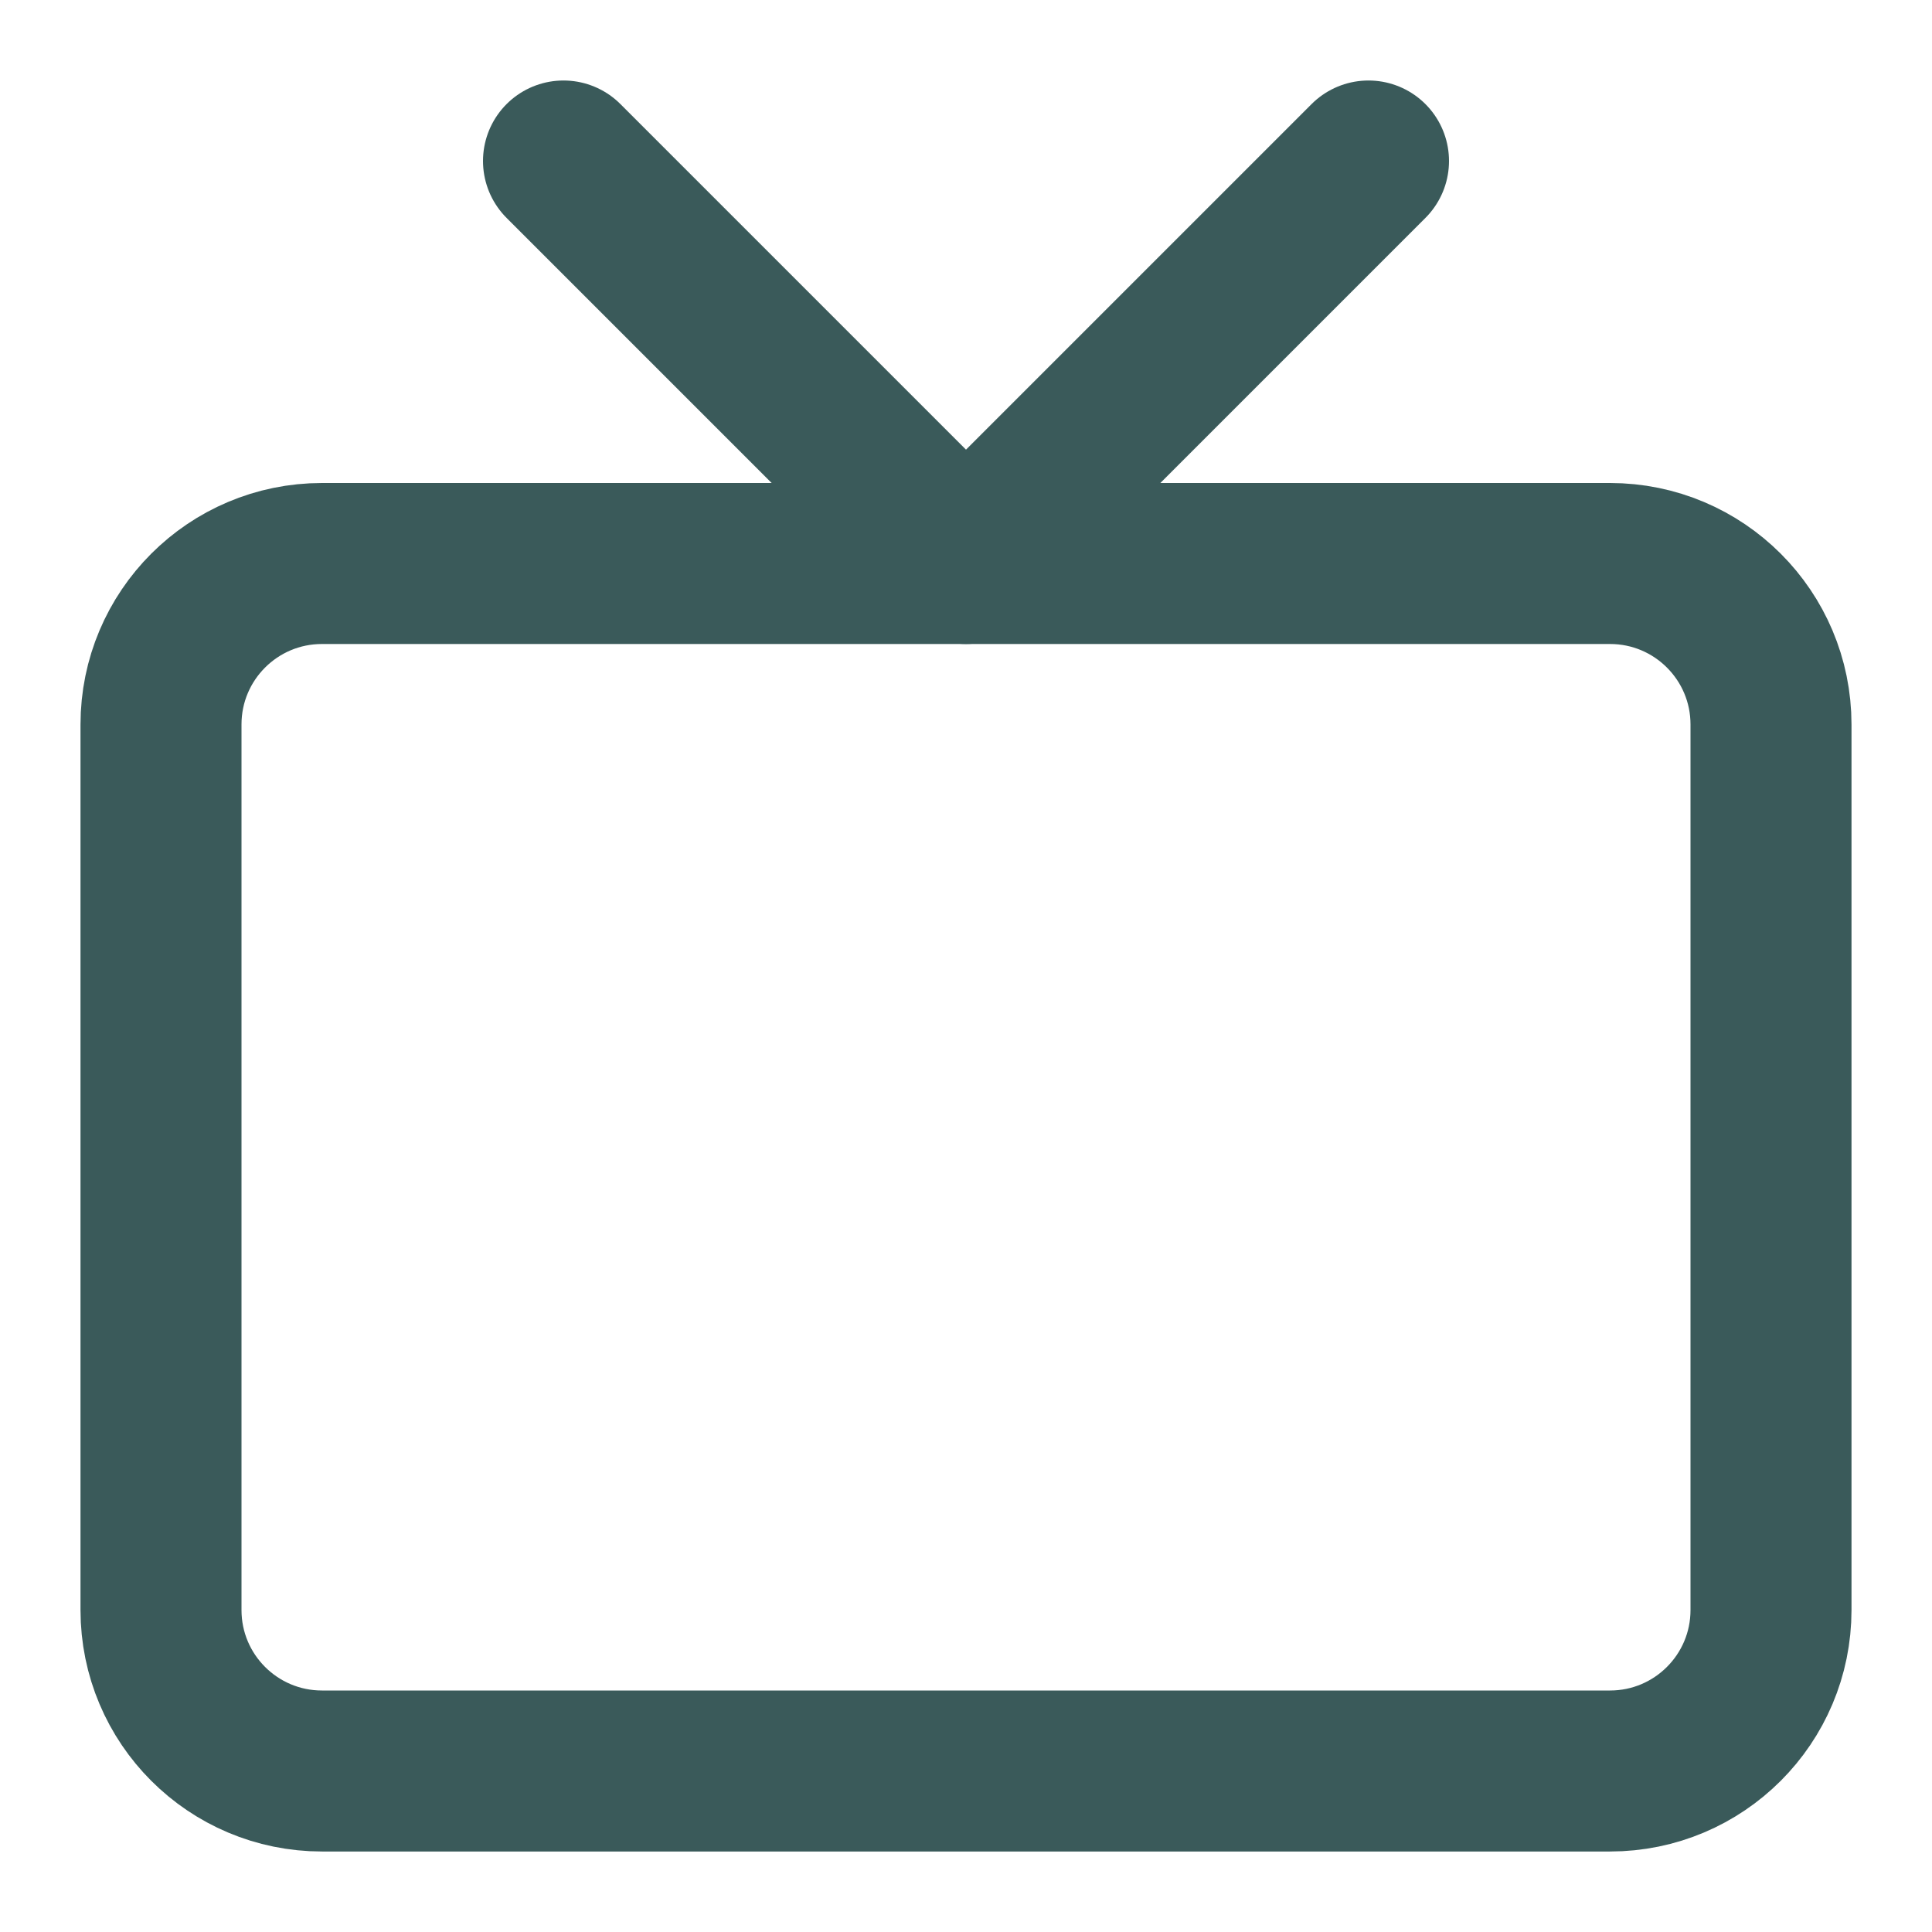
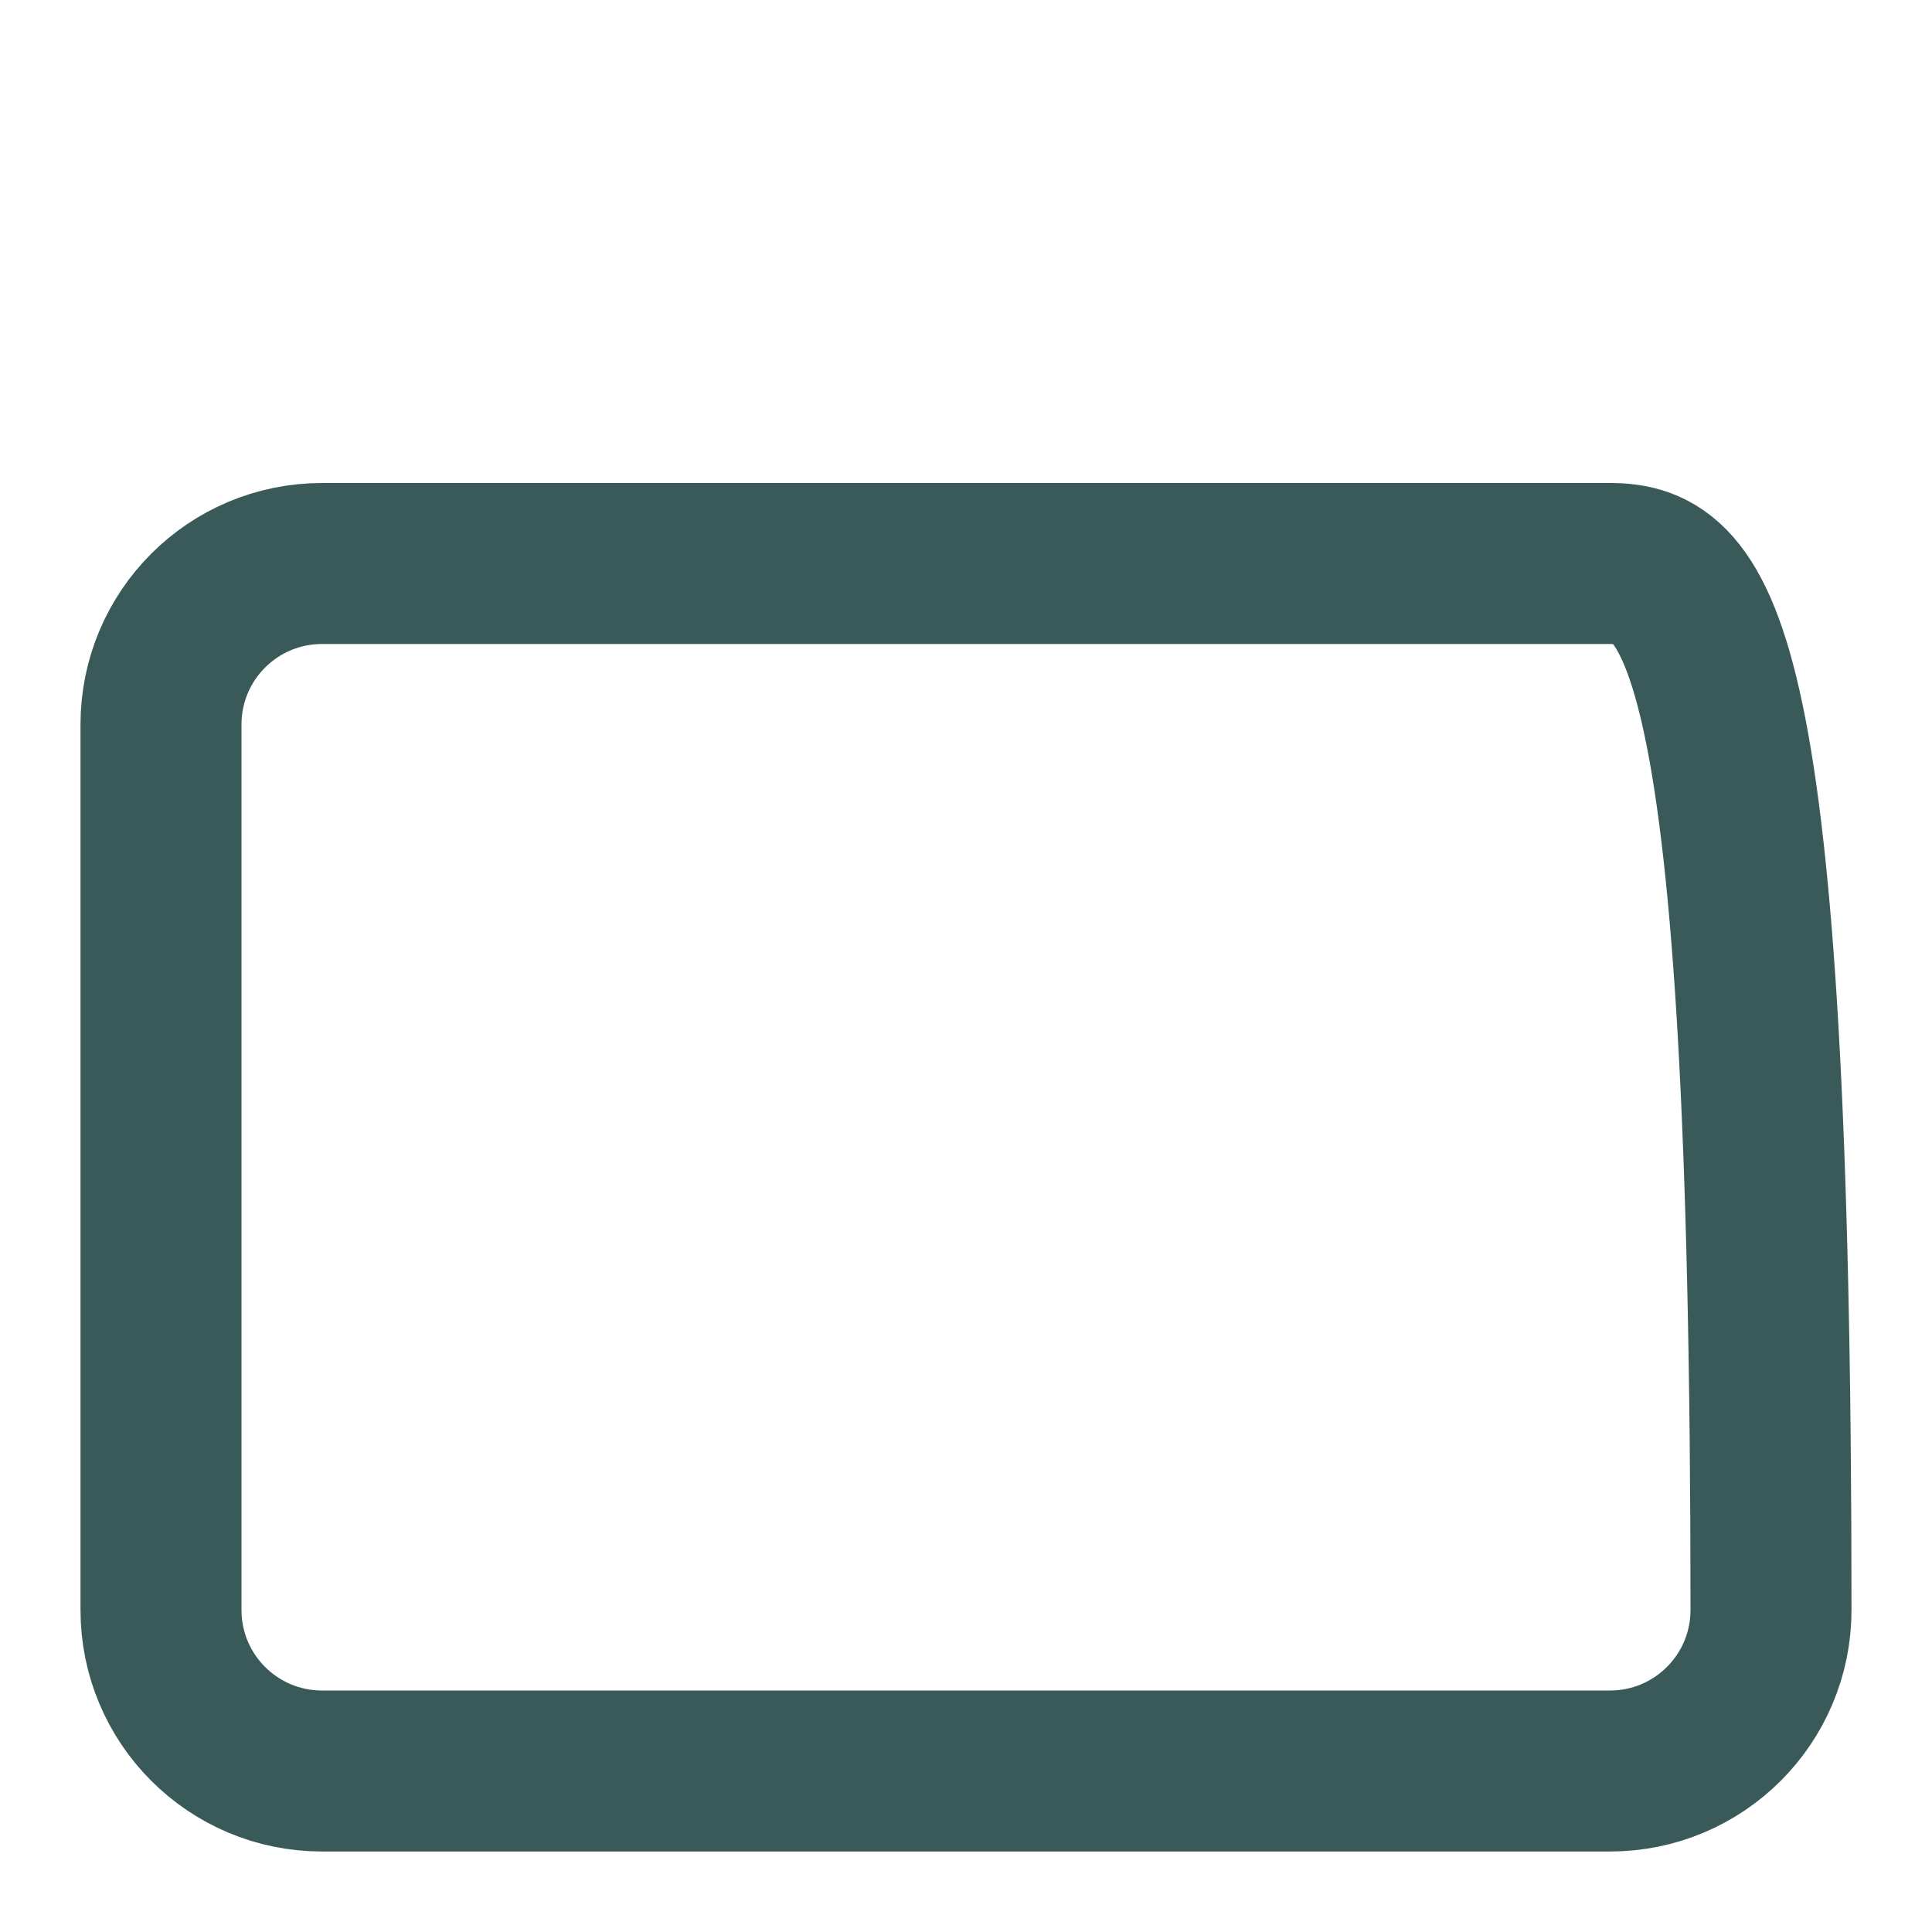
<svg xmlns="http://www.w3.org/2000/svg" width="24" height="24" viewBox="0 0 24 24" fill="none">
-   <path d="M20 7H4C2.895 7 2 7.895 2 9V20C2 21.105 2.895 22 4 22H20C21.105 22 22 21.105 22 20V9C22 7.895 21.105 7 20 7Z" stroke="#3A5A5A" stroke-width="2" stroke-linecap="round" stroke-linejoin="round" />
-   <path d="M17 2L12 7L7 2" stroke="#3A5A5A" stroke-width="2" stroke-linecap="round" stroke-linejoin="round" />
+   <path d="M20 7H4C2.895 7 2 7.895 2 9V20C2 21.105 2.895 22 4 22H20C21.105 22 22 21.105 22 20C22 7.895 21.105 7 20 7Z" stroke="#3A5A5A" stroke-width="2" stroke-linecap="round" stroke-linejoin="round" />
</svg>